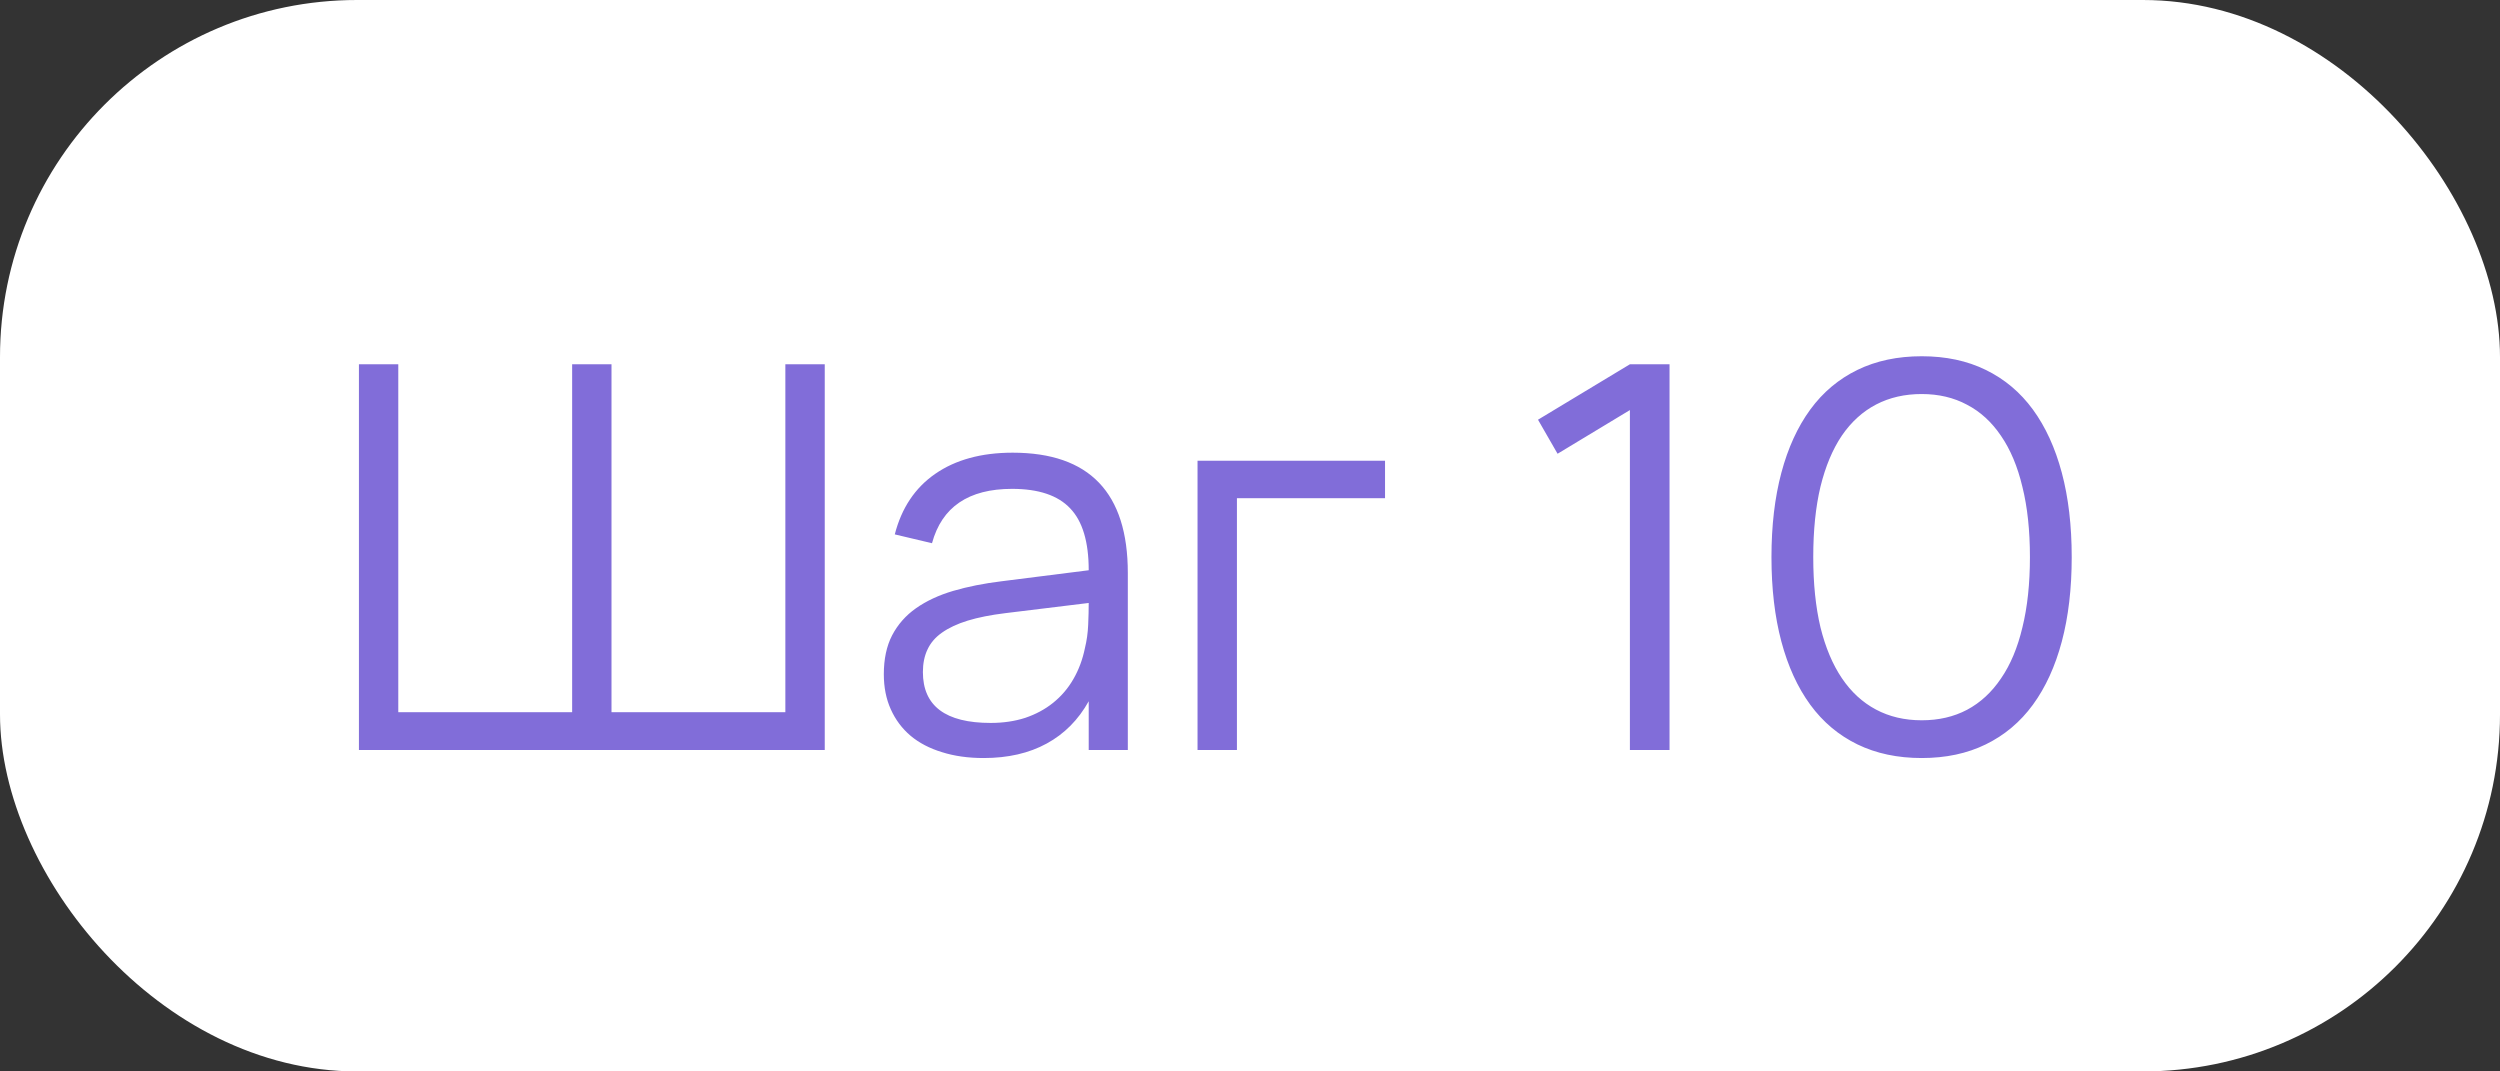
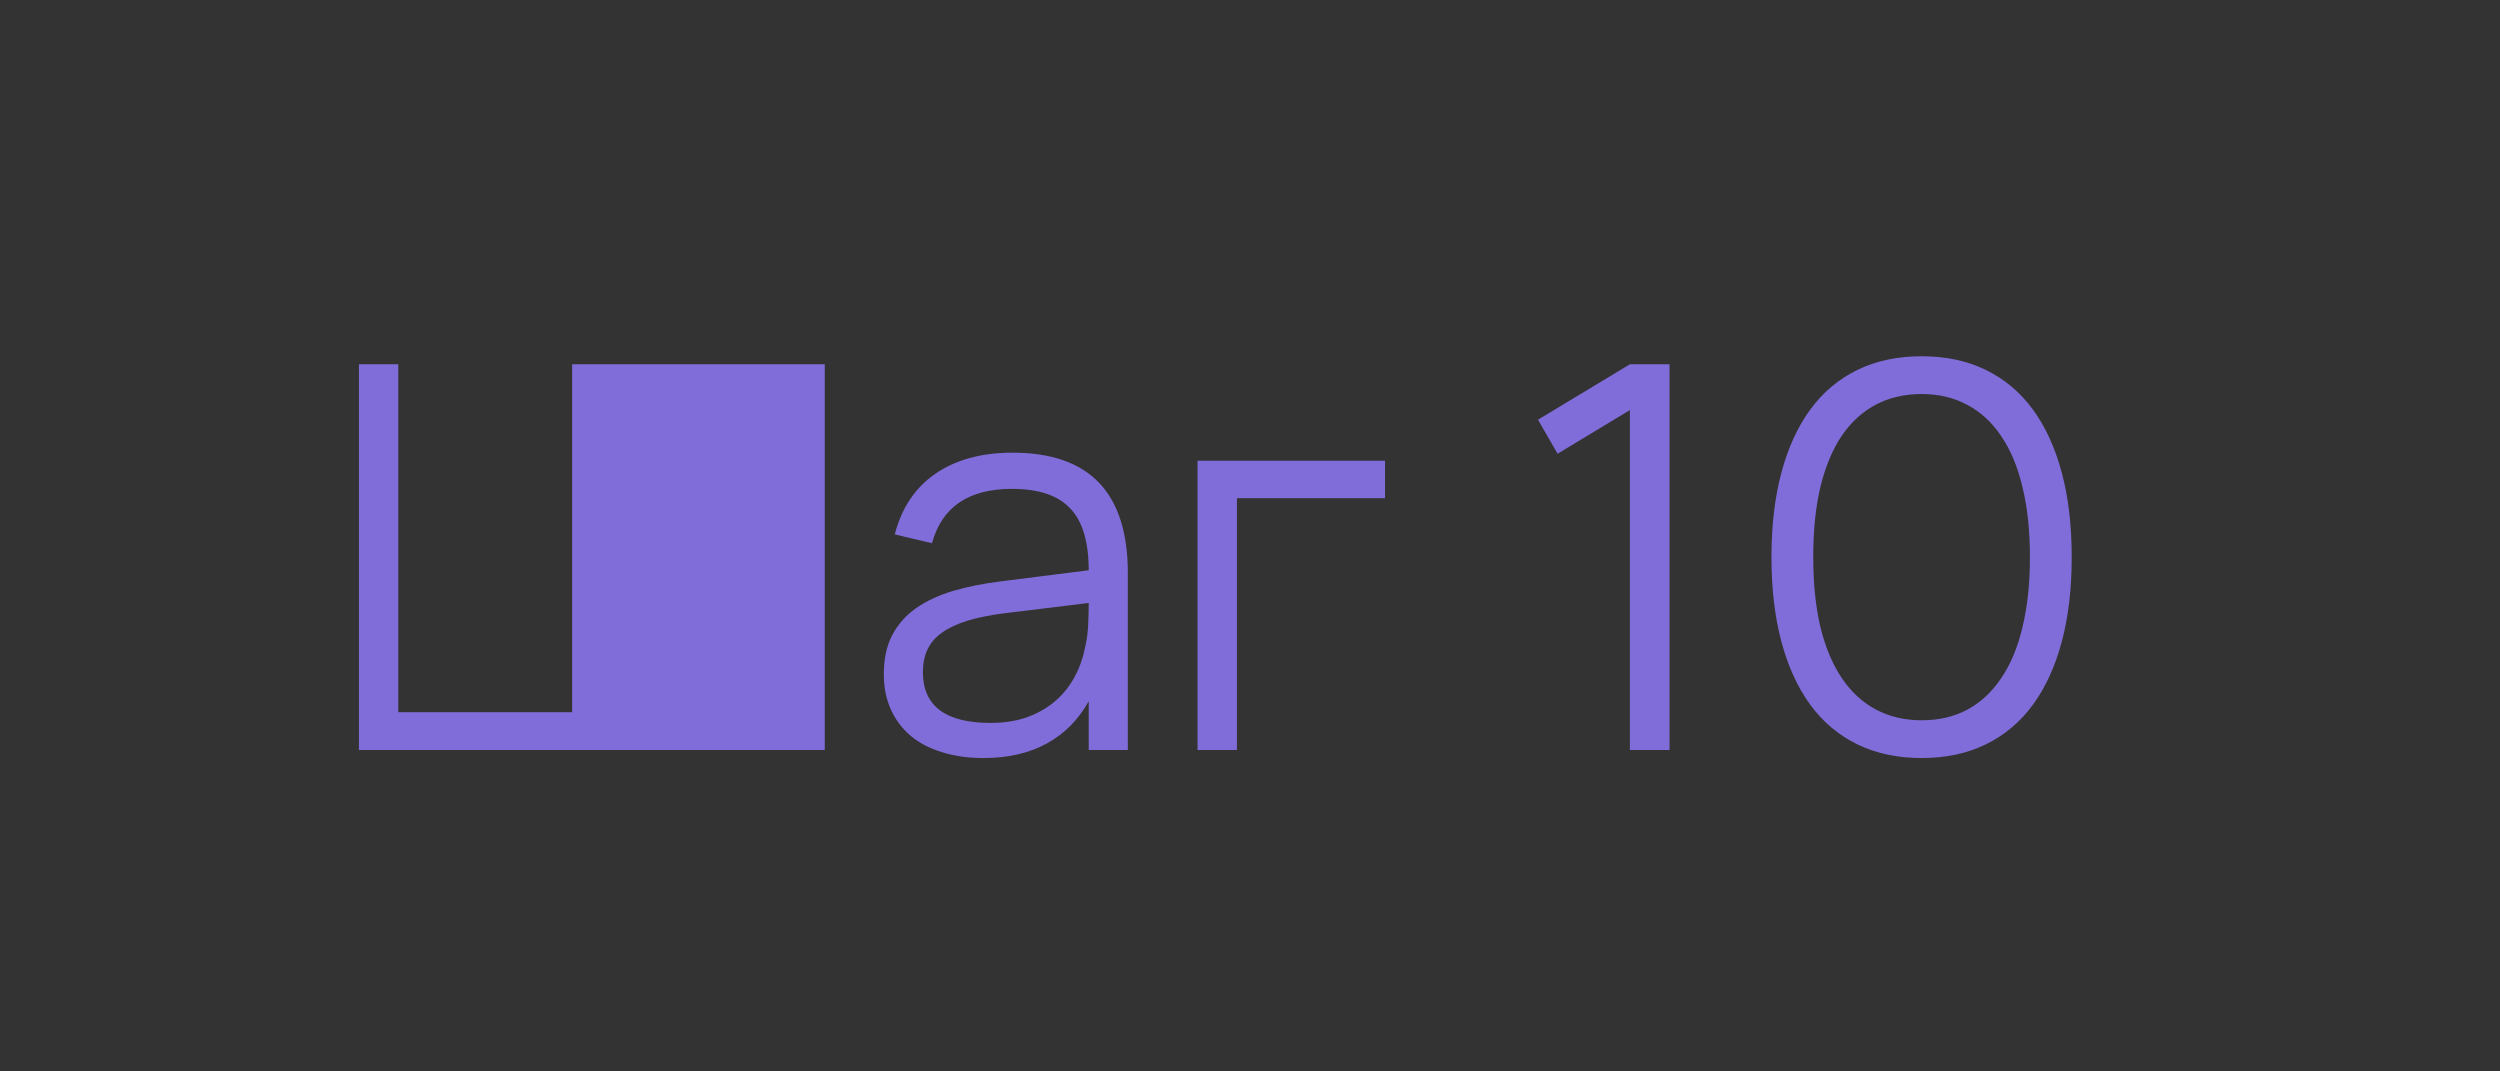
<svg xmlns="http://www.w3.org/2000/svg" width="70" height="30" viewBox="0 0 70 30" fill="none">
  <rect x="0" y="0" width="70" height="30" fill="#333333" stroke="none" />
-   <rect width="70" height="30" rx="10" fill="white" />
-   <path d="M10.05 10.2H11.152V19.942H16.02V10.2H17.122V19.942H21.99V10.2H23.093V21H10.05V10.2ZM28.354 12.675C30.504 12.675 31.579 13.797 31.579 16.043V21H30.484V19.635C30.194 20.155 29.802 20.55 29.306 20.82C28.811 21.09 28.224 21.225 27.544 21.225C27.109 21.225 26.719 21.17 26.374 21.06C26.029 20.955 25.736 20.802 25.497 20.602C25.256 20.398 25.072 20.15 24.942 19.86C24.811 19.57 24.747 19.242 24.747 18.878C24.747 18.453 24.824 18.09 24.979 17.79C25.139 17.485 25.361 17.233 25.646 17.032C25.936 16.828 26.284 16.665 26.689 16.545C27.099 16.425 27.552 16.335 28.047 16.275L30.484 15.967C30.484 15.172 30.311 14.595 29.966 14.235C29.622 13.87 29.079 13.688 28.339 13.688C27.119 13.688 26.372 14.195 26.096 15.21L25.054 14.963C25.244 14.223 25.622 13.658 26.186 13.268C26.756 12.873 27.479 12.675 28.354 12.675ZM28.151 17.168C27.741 17.218 27.389 17.288 27.094 17.378C26.804 17.468 26.564 17.58 26.374 17.715C26.189 17.845 26.054 18.003 25.969 18.188C25.884 18.367 25.841 18.578 25.841 18.817C25.841 19.767 26.474 20.242 27.739 20.242C28.089 20.242 28.412 20.195 28.706 20.1C29.002 20 29.262 19.86 29.486 19.68C29.716 19.495 29.907 19.273 30.056 19.012C30.206 18.753 30.314 18.462 30.379 18.142C30.429 17.938 30.459 17.723 30.469 17.497C30.479 17.267 30.484 17.062 30.484 16.883L28.151 17.168ZM33.531 21V12.9H38.781V13.95H34.634V21H33.531ZM45.637 21V11.482L43.612 12.705L43.064 11.752L45.637 10.2H46.747V21H45.637ZM53.808 21.225C53.133 21.225 52.533 21.098 52.008 20.843C51.483 20.587 51.043 20.218 50.688 19.733C50.333 19.247 50.063 18.657 49.878 17.962C49.693 17.267 49.601 16.48 49.601 15.6C49.601 14.72 49.693 13.932 49.878 13.238C50.063 12.543 50.333 11.953 50.688 11.467C51.043 10.982 51.483 10.613 52.008 10.357C52.533 10.102 53.133 9.975 53.808 9.975C54.483 9.975 55.081 10.102 55.601 10.357C56.126 10.613 56.566 10.982 56.921 11.467C57.276 11.953 57.546 12.543 57.731 13.238C57.916 13.932 58.008 14.72 58.008 15.6C58.008 16.48 57.916 17.267 57.731 17.962C57.546 18.657 57.276 19.247 56.921 19.733C56.566 20.218 56.126 20.587 55.601 20.843C55.081 21.098 54.483 21.225 53.808 21.225ZM53.808 20.168C54.283 20.168 54.706 20.07 55.076 19.875C55.451 19.675 55.768 19.383 56.028 18.997C56.293 18.613 56.493 18.135 56.628 17.565C56.768 16.995 56.838 16.34 56.838 15.6C56.838 14.855 56.768 14.2 56.628 13.635C56.493 13.065 56.293 12.588 56.028 12.203C55.768 11.818 55.451 11.527 55.076 11.332C54.706 11.133 54.283 11.033 53.808 11.033C53.333 11.033 52.908 11.13 52.533 11.325C52.158 11.52 51.838 11.81 51.573 12.195C51.313 12.58 51.113 13.057 50.973 13.627C50.838 14.193 50.771 14.85 50.771 15.6C50.771 16.34 50.838 16.995 50.973 17.565C51.113 18.13 51.313 18.605 51.573 18.99C51.833 19.375 52.151 19.668 52.526 19.867C52.901 20.067 53.328 20.168 53.808 20.168Z" fill="#816DD9" />
+   <path d="M10.05 10.2H11.152V19.942H16.02V10.2H17.122V19.942V10.2H23.093V21H10.05V10.2ZM28.354 12.675C30.504 12.675 31.579 13.797 31.579 16.043V21H30.484V19.635C30.194 20.155 29.802 20.55 29.306 20.82C28.811 21.09 28.224 21.225 27.544 21.225C27.109 21.225 26.719 21.17 26.374 21.06C26.029 20.955 25.736 20.802 25.497 20.602C25.256 20.398 25.072 20.15 24.942 19.86C24.811 19.57 24.747 19.242 24.747 18.878C24.747 18.453 24.824 18.09 24.979 17.79C25.139 17.485 25.361 17.233 25.646 17.032C25.936 16.828 26.284 16.665 26.689 16.545C27.099 16.425 27.552 16.335 28.047 16.275L30.484 15.967C30.484 15.172 30.311 14.595 29.966 14.235C29.622 13.87 29.079 13.688 28.339 13.688C27.119 13.688 26.372 14.195 26.096 15.21L25.054 14.963C25.244 14.223 25.622 13.658 26.186 13.268C26.756 12.873 27.479 12.675 28.354 12.675ZM28.151 17.168C27.741 17.218 27.389 17.288 27.094 17.378C26.804 17.468 26.564 17.58 26.374 17.715C26.189 17.845 26.054 18.003 25.969 18.188C25.884 18.367 25.841 18.578 25.841 18.817C25.841 19.767 26.474 20.242 27.739 20.242C28.089 20.242 28.412 20.195 28.706 20.1C29.002 20 29.262 19.86 29.486 19.68C29.716 19.495 29.907 19.273 30.056 19.012C30.206 18.753 30.314 18.462 30.379 18.142C30.429 17.938 30.459 17.723 30.469 17.497C30.479 17.267 30.484 17.062 30.484 16.883L28.151 17.168ZM33.531 21V12.9H38.781V13.95H34.634V21H33.531ZM45.637 21V11.482L43.612 12.705L43.064 11.752L45.637 10.2H46.747V21H45.637ZM53.808 21.225C53.133 21.225 52.533 21.098 52.008 20.843C51.483 20.587 51.043 20.218 50.688 19.733C50.333 19.247 50.063 18.657 49.878 17.962C49.693 17.267 49.601 16.48 49.601 15.6C49.601 14.72 49.693 13.932 49.878 13.238C50.063 12.543 50.333 11.953 50.688 11.467C51.043 10.982 51.483 10.613 52.008 10.357C52.533 10.102 53.133 9.975 53.808 9.975C54.483 9.975 55.081 10.102 55.601 10.357C56.126 10.613 56.566 10.982 56.921 11.467C57.276 11.953 57.546 12.543 57.731 13.238C57.916 13.932 58.008 14.72 58.008 15.6C58.008 16.48 57.916 17.267 57.731 17.962C57.546 18.657 57.276 19.247 56.921 19.733C56.566 20.218 56.126 20.587 55.601 20.843C55.081 21.098 54.483 21.225 53.808 21.225ZM53.808 20.168C54.283 20.168 54.706 20.07 55.076 19.875C55.451 19.675 55.768 19.383 56.028 18.997C56.293 18.613 56.493 18.135 56.628 17.565C56.768 16.995 56.838 16.34 56.838 15.6C56.838 14.855 56.768 14.2 56.628 13.635C56.493 13.065 56.293 12.588 56.028 12.203C55.768 11.818 55.451 11.527 55.076 11.332C54.706 11.133 54.283 11.033 53.808 11.033C53.333 11.033 52.908 11.13 52.533 11.325C52.158 11.52 51.838 11.81 51.573 12.195C51.313 12.58 51.113 13.057 50.973 13.627C50.838 14.193 50.771 14.85 50.771 15.6C50.771 16.34 50.838 16.995 50.973 17.565C51.113 18.13 51.313 18.605 51.573 18.99C51.833 19.375 52.151 19.668 52.526 19.867C52.901 20.067 53.328 20.168 53.808 20.168Z" fill="#816DD9" />
</svg>